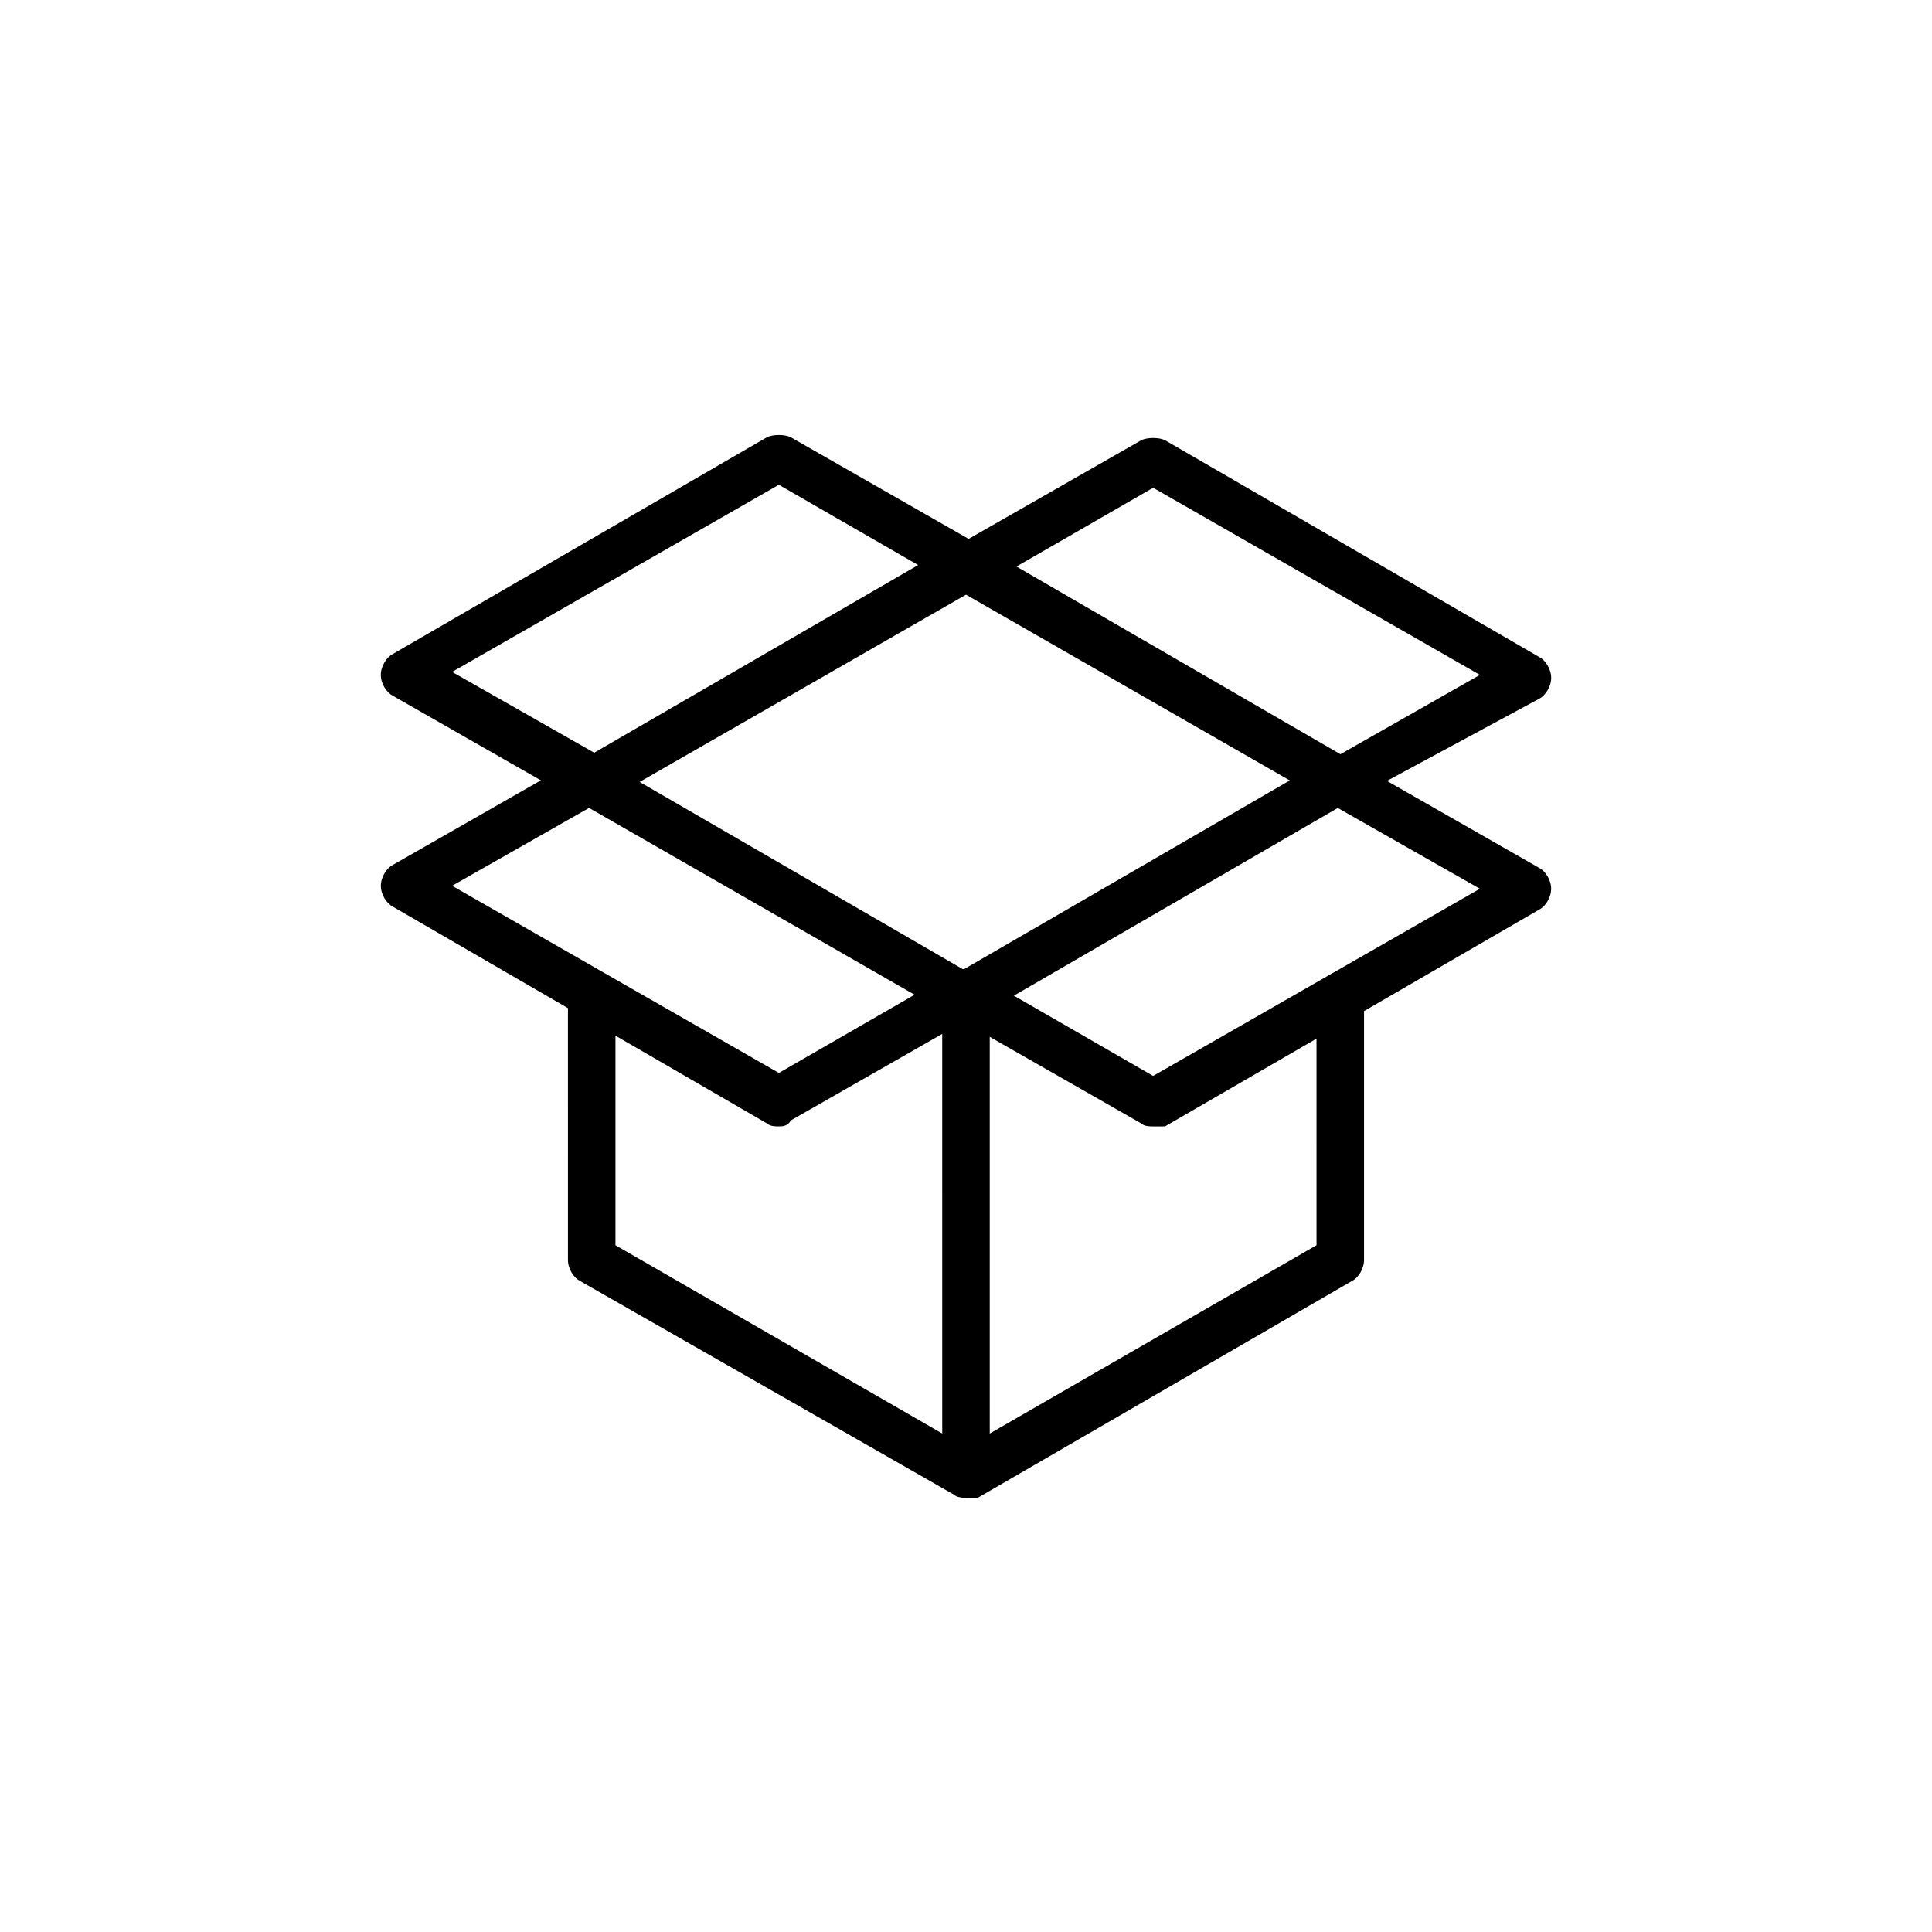
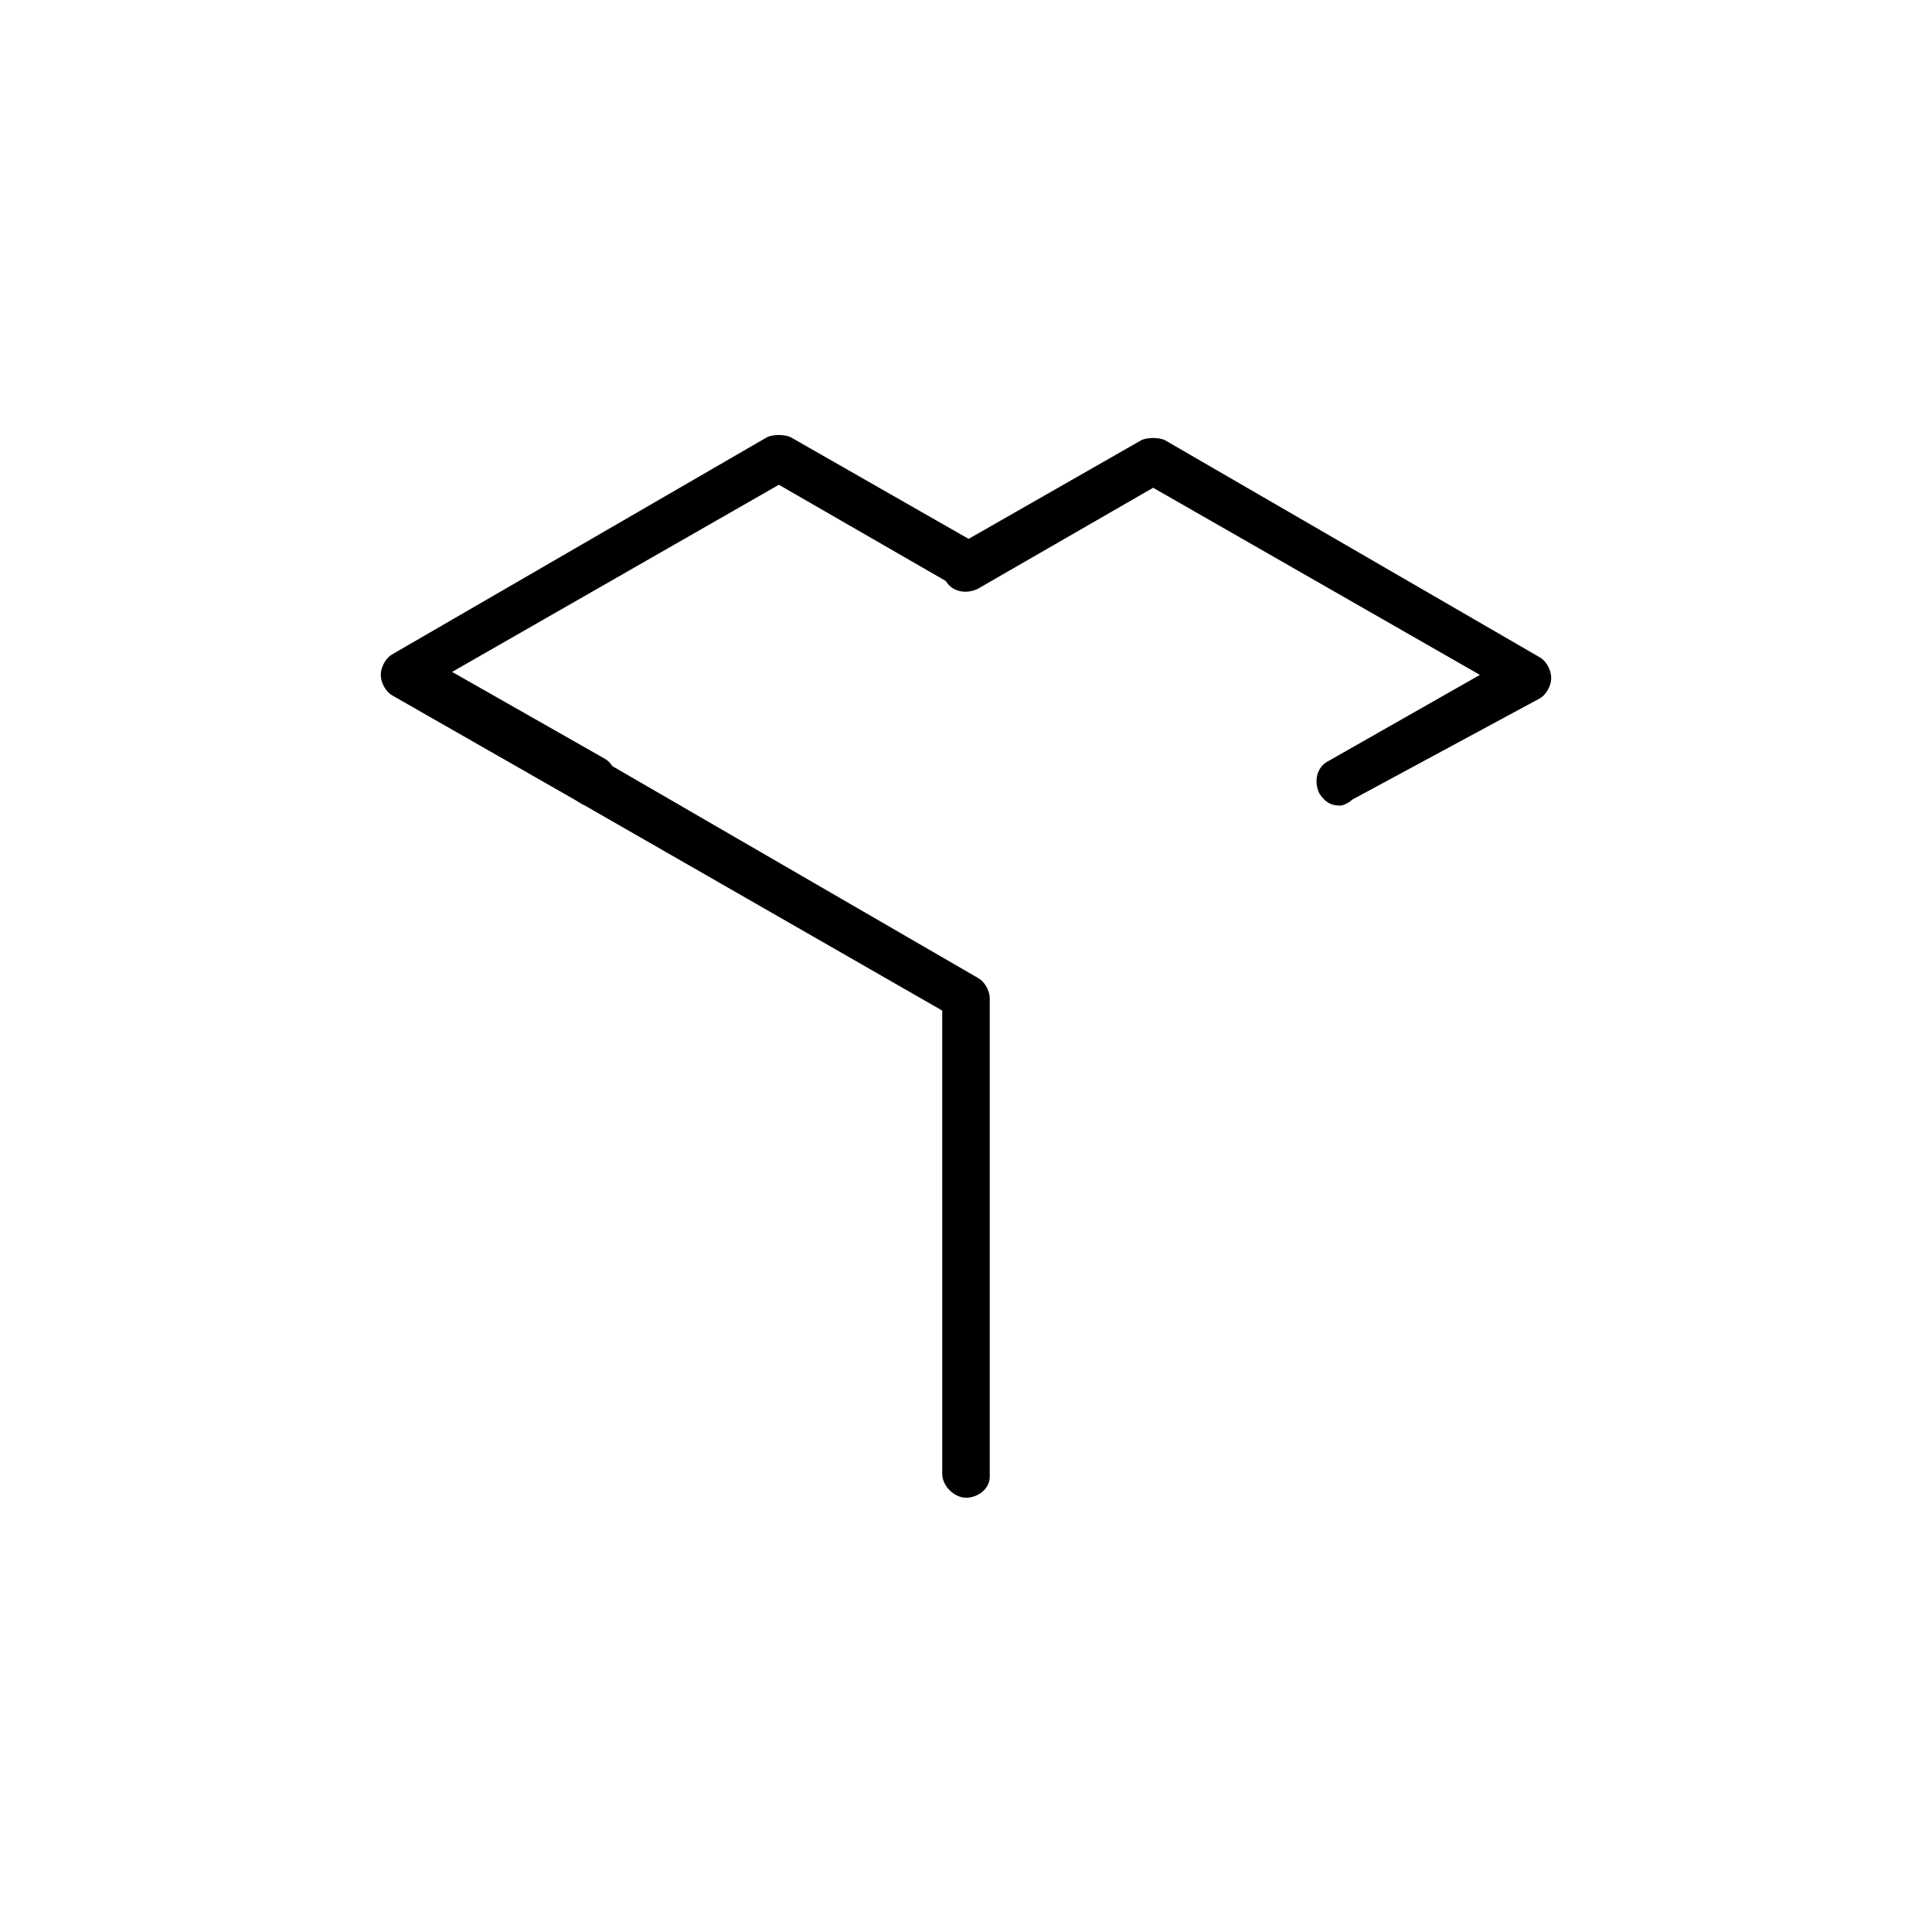
<svg xmlns="http://www.w3.org/2000/svg" fill="#000000" width="800px" height="800px" version="1.1" viewBox="144 144 512 512">
  <g>
-     <path d="m499.19 357.49c-0.789 0-2.363 0-3.148-0.789l-96.039-55.105-96.039 55.105c-3.148 1.574-7.086 0.789-8.66-2.363-1.574-3.148-0.789-7.086 2.363-8.66l99.188-57.465c1.574-0.789 4.723-0.789 6.297 0l99.188 57.469c3.148 1.574 3.938 5.512 2.363 8.66-1.578 1.574-3.152 3.148-5.512 3.148z" />
-     <path d="m400 540.91c-0.789 0-2.363 0-3.148-0.789l-99.188-56.676c-1.574-0.789-3.148-3.148-3.148-5.512l-0.004-70.059c0-3.148 3.148-6.297 6.297-6.297 3.148 0 6.297 3.148 6.297 6.297v66.125l92.895 53.527 92.891-53.531-0.004-66.121c0-3.148 3.148-6.297 6.297-6.297 3.148 0 6.297 3.148 6.297 6.297v70.062c0 2.363-1.574 4.723-3.148 5.512l-99.188 57.465c-0.785-0.004-2.359-0.004-3.144-0.004z" />
    <path d="m400 540.91c-3.148 0-6.297-3.148-6.297-6.297l-0.004-122.8-96.039-55.105c-3.148-1.574-3.938-5.512-2.363-8.66 1.574-3.148 5.512-3.938 8.66-2.363l99.188 57.465c1.574 0.789 3.148 3.148 3.148 5.512v126.74c0.004 3.156-3.144 5.516-6.293 5.516z" />
-     <path d="m400 414.17c-2.363 0-3.938-0.789-5.512-3.148-1.574-3.148-0.789-7.086 2.363-8.66l99.188-57.465c3.148-1.574 7.086-0.789 8.66 2.363 1.574 3.148 0.789 7.086-2.363 8.66l-99.188 57.465c-0.789 0.785-2.363 0.785-3.148 0.785z" />
    <path d="m499.19 357.49c-2.363 0-3.938-0.789-5.512-3.148-1.574-3.148-0.789-7.086 2.363-8.66l40.148-22.828-86.594-49.594-46.445 26.766c-3.148 1.574-7.086 0.789-8.66-2.363-1.574-3.148-0.789-7.086 2.363-8.66l49.594-28.34c1.574-0.789 4.723-0.789 6.297 0l99.188 57.465c1.574 0.789 3.148 3.148 3.148 5.512s-1.574 4.723-3.148 5.512l-49.594 26.766c-0.789 0.789-2.363 1.574-3.148 1.574z" />
    <path d="m300.81 357.49c-0.789 0-2.363 0-3.148-0.789l-49.594-28.34c-1.574-0.789-3.148-3.148-3.148-5.512 0-2.363 1.574-4.723 3.148-5.512l99.188-57.465c1.574-0.789 4.723-0.789 6.297 0l49.594 28.34c3.148 1.574 3.938 5.512 2.363 8.66-1.574 3.148-5.512 3.938-8.66 2.363l-46.445-26.766-86.594 49.594 40.148 22.828c3.148 1.574 3.938 5.512 2.363 8.66-0.789 2.363-3.152 3.938-5.512 3.938z" />
-     <path d="m350.41 442.51c-0.789 0-2.363 0-3.148-0.789l-99.188-57.465c-1.574-0.789-3.148-3.148-3.148-5.512 0-2.363 1.574-4.723 3.148-5.512l49.594-28.34c3.148-1.574 7.086-0.789 8.66 2.363 1.574 3.148 0.789 7.086-2.363 8.66l-40.148 22.828 86.594 49.594 46.445-26.766c3.148-1.574 7.086-0.789 8.66 2.363 1.574 3.148 0.789 7.086-2.363 8.66l-49.594 28.34c-0.789 1.574-2.363 1.574-3.148 1.574z" />
-     <path d="m449.59 442.51c-0.789 0-2.363 0-3.148-0.789l-49.594-28.34c-3.148-1.574-3.938-5.512-2.363-8.66s5.512-3.938 8.66-2.363l46.445 26.766 86.594-49.594-40.148-22.828c-3.148-1.574-3.938-5.512-2.363-8.66 1.574-3.148 5.512-3.938 8.66-2.363l49.594 28.34c1.574 0.789 3.148 3.148 3.148 5.512 0 2.363-1.574 4.723-3.148 5.512l-99.188 57.465c-0.789 0.004-2.363 0.004-3.148 0.004z" />
  </g>
</svg>